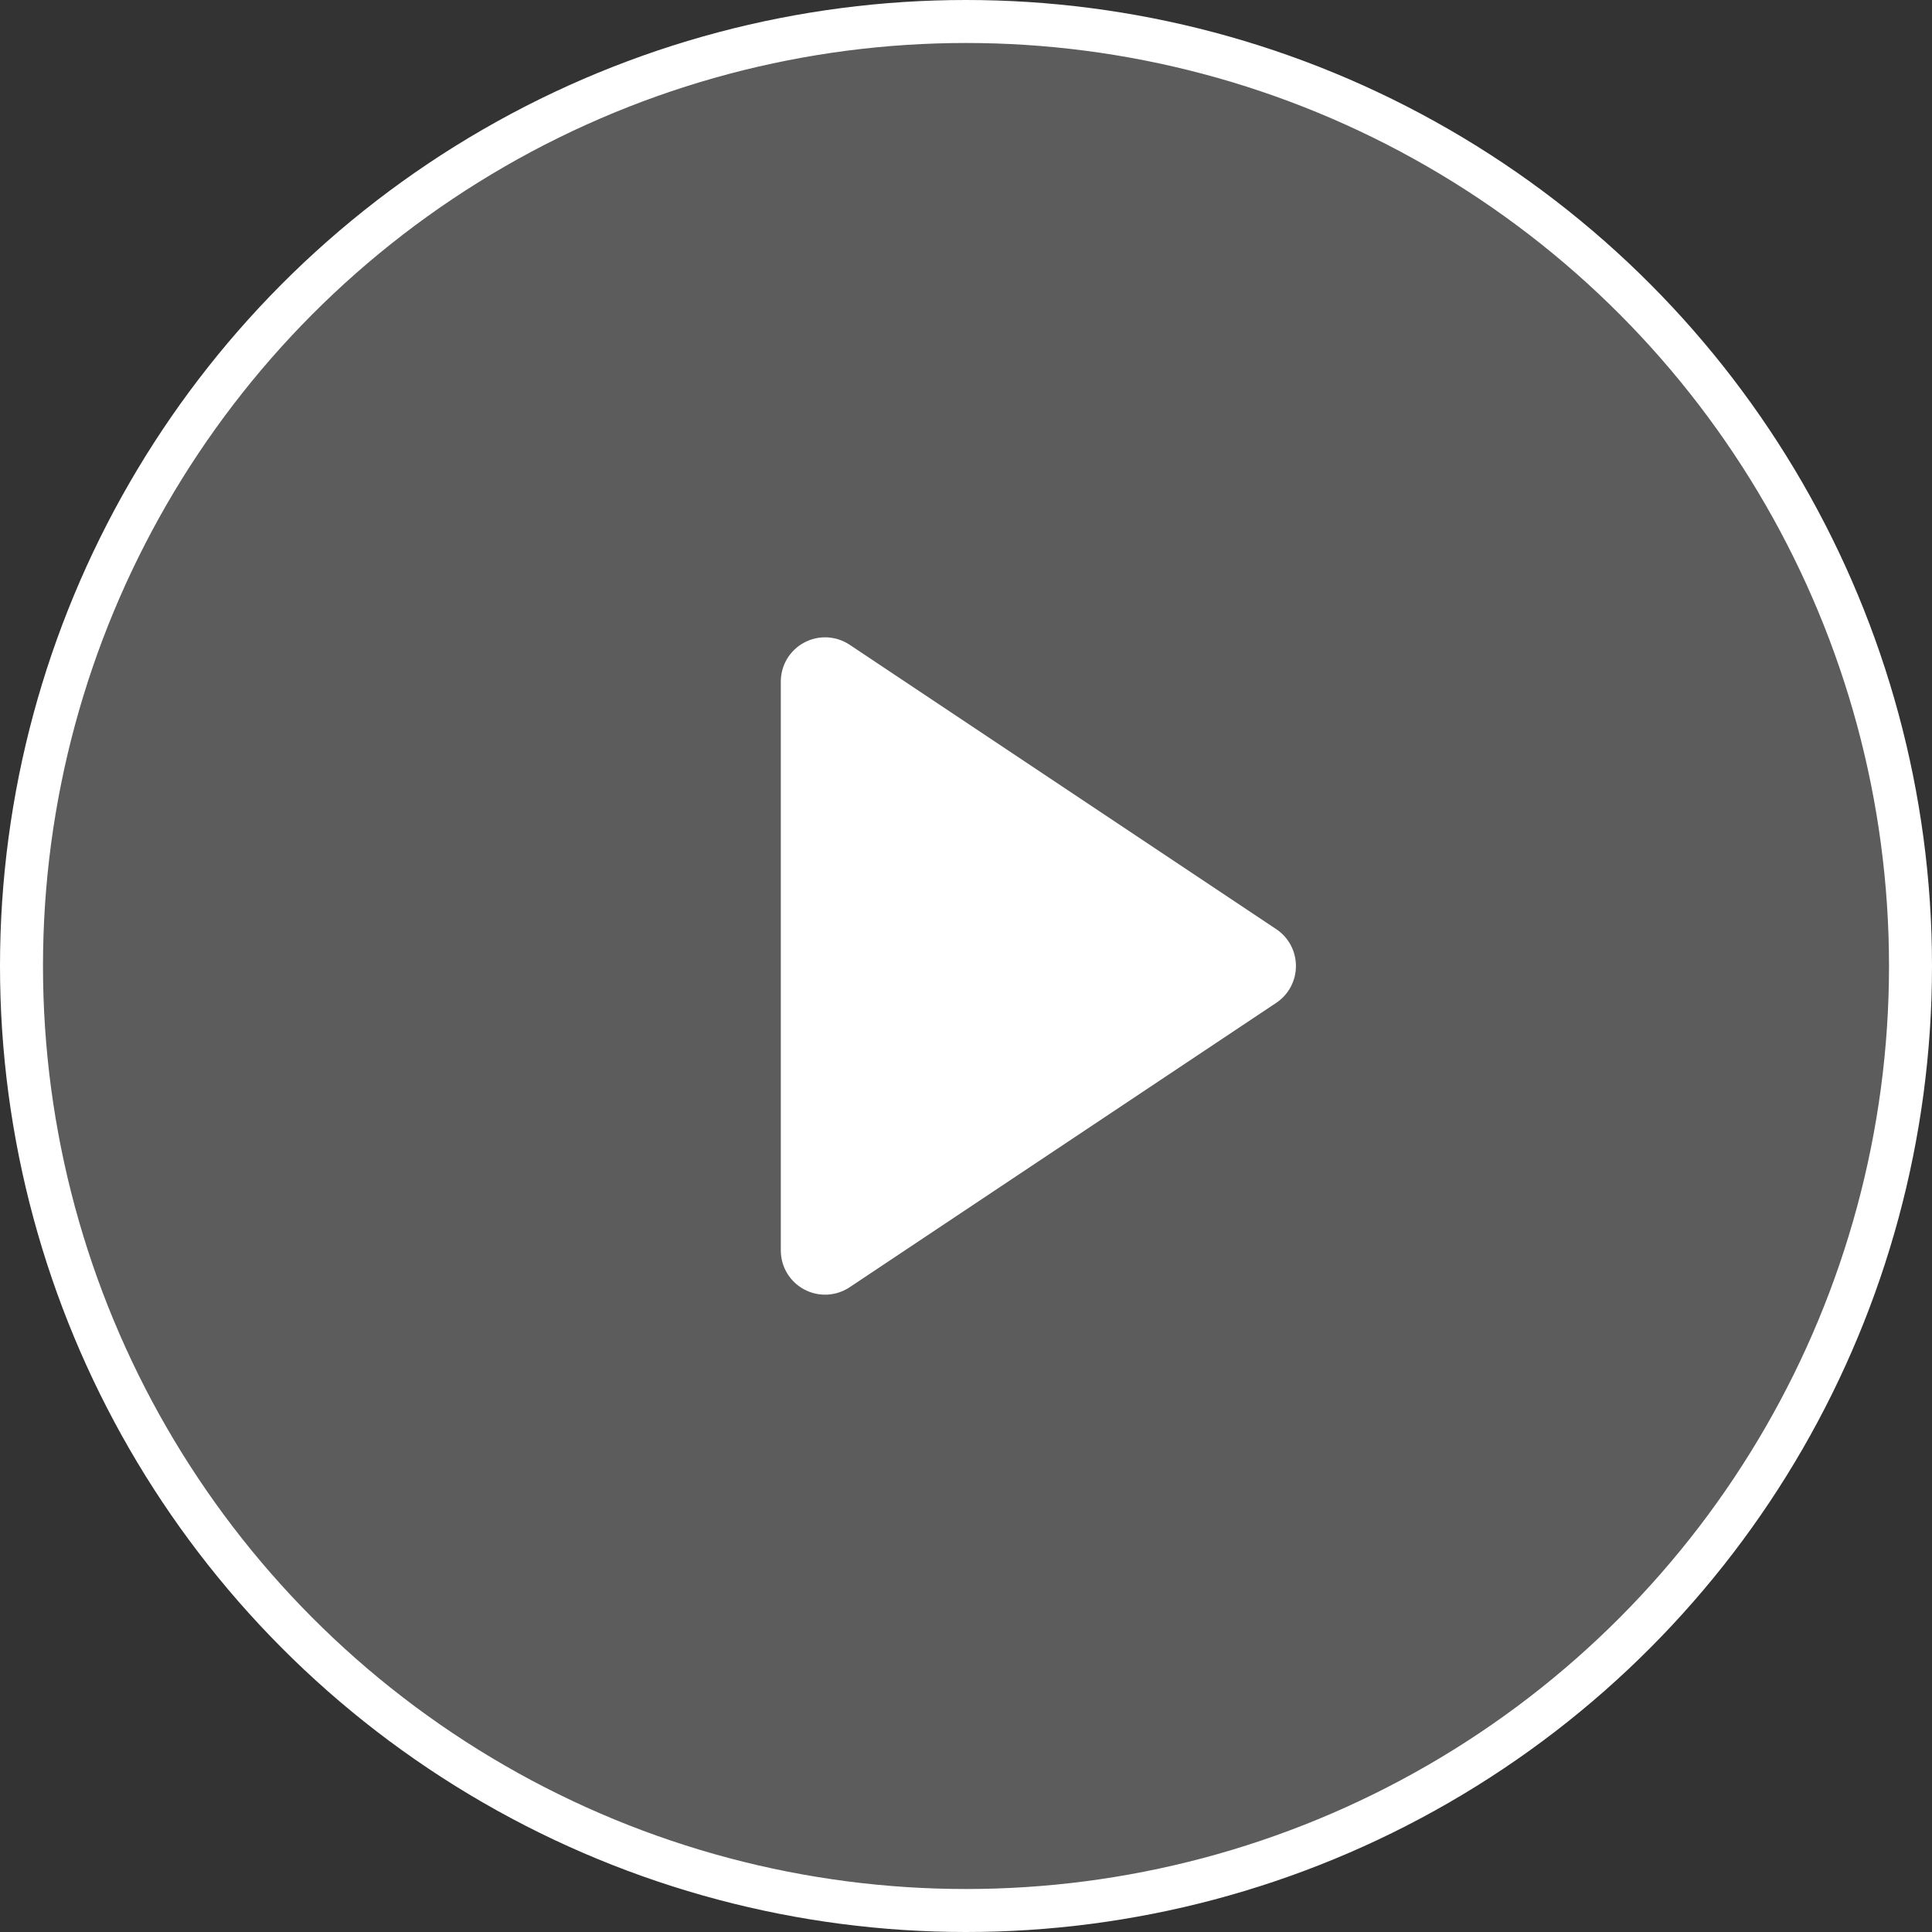
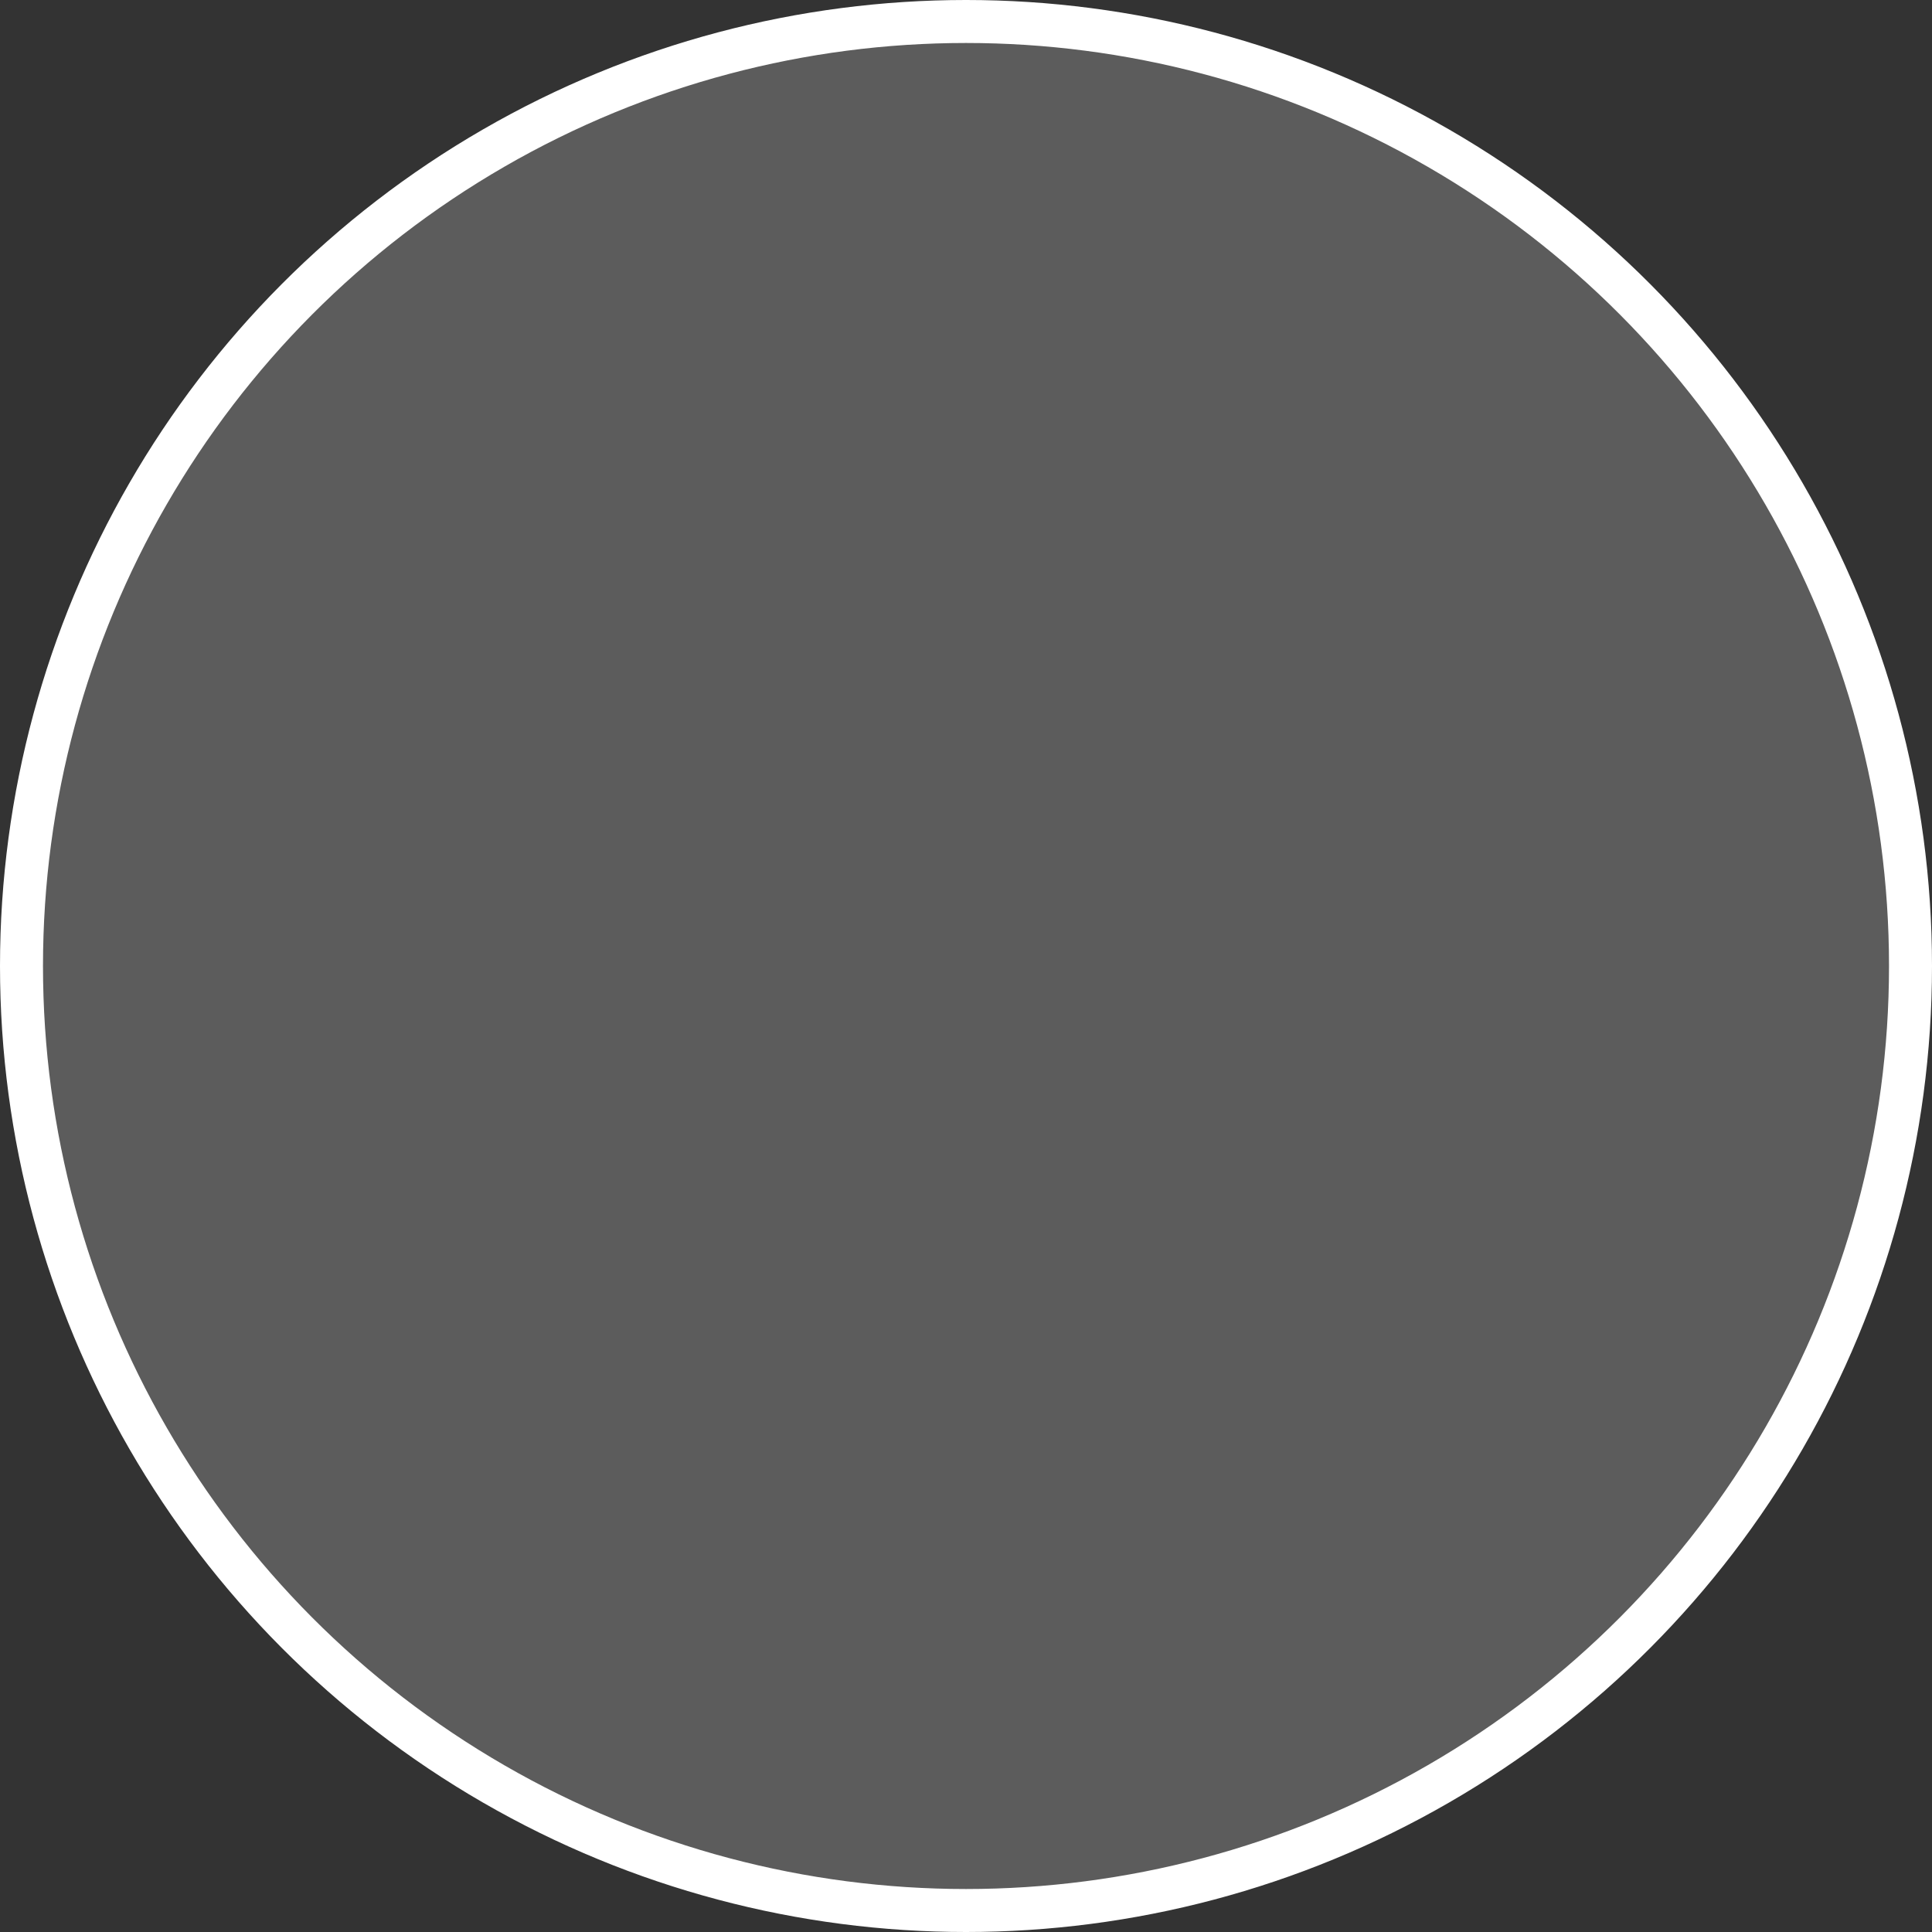
<svg xmlns="http://www.w3.org/2000/svg" width="48" height="48" viewBox="0 0 48 48" fill="none">
  <rect x="0" y="0" width="48" height="48" fill="#333333" stroke="none" />
  <circle cx="24" cy="24" r="23.466" fill="white" fill-opacity="0.2" stroke="white" stroke-width="1.068" />
  <g clip-path="url(#clip0_65_29896)">
-     <path d="M31.541 24.666L31.541 24.666C31.651 24.593 31.741 24.494 31.803 24.377C31.865 24.261 31.897 24.132 31.897 24C31.897 23.868 31.865 23.739 31.803 23.622C31.741 23.506 31.651 23.407 31.541 23.334L31.541 23.334L20.942 16.268L20.942 16.268C20.821 16.188 20.681 16.142 20.537 16.135C20.392 16.128 20.249 16.161 20.121 16.229C19.994 16.297 19.887 16.399 19.812 16.523C19.738 16.647 19.699 16.789 19.699 16.934V16.934L19.699 31.066L19.699 31.066C19.699 31.211 19.738 31.353 19.812 31.477C19.887 31.601 19.994 31.703 20.121 31.771C20.249 31.839 20.392 31.872 20.537 31.865C20.681 31.858 20.821 31.812 20.942 31.732L20.942 31.732L31.541 24.666Z" fill="white" stroke="white" stroke-width="0.6" />
-   </g>
+     </g>
  <defs>
    <clipPath id="clip0_65_29896">
      <rect width="24" height="24" fill="white" transform="translate(12 11.999)" />
    </clipPath>
  </defs>
</svg>